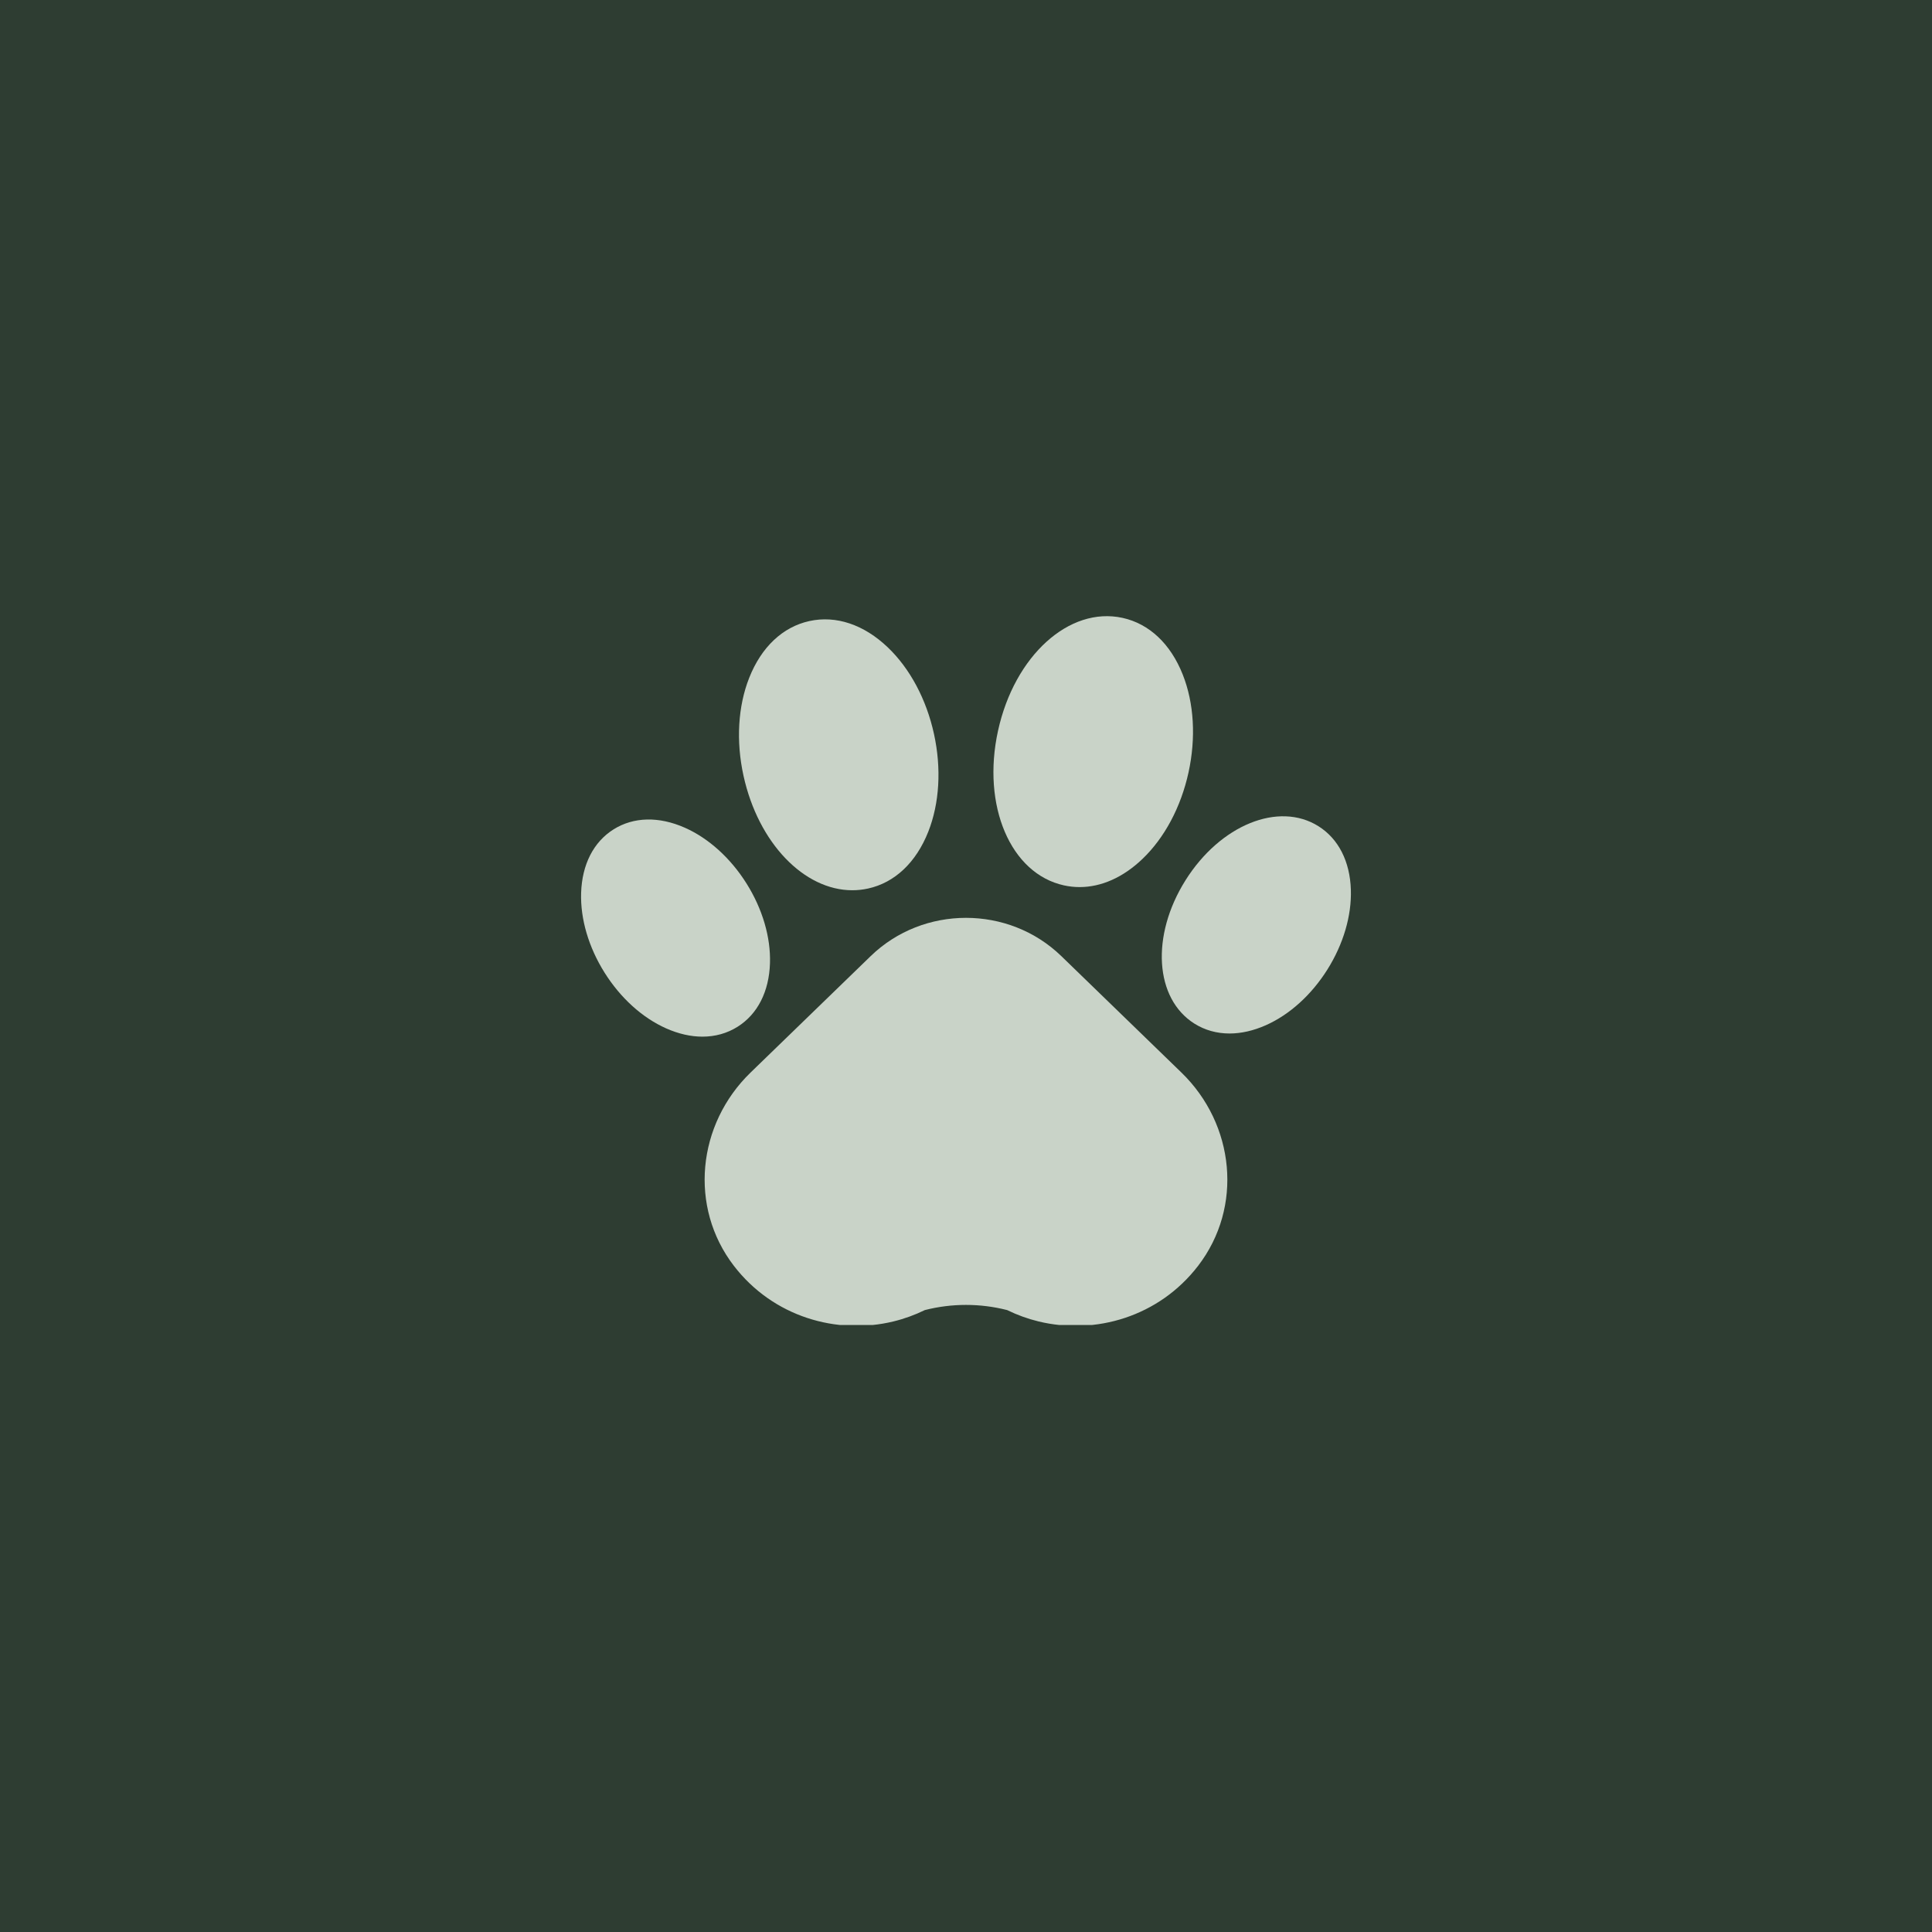
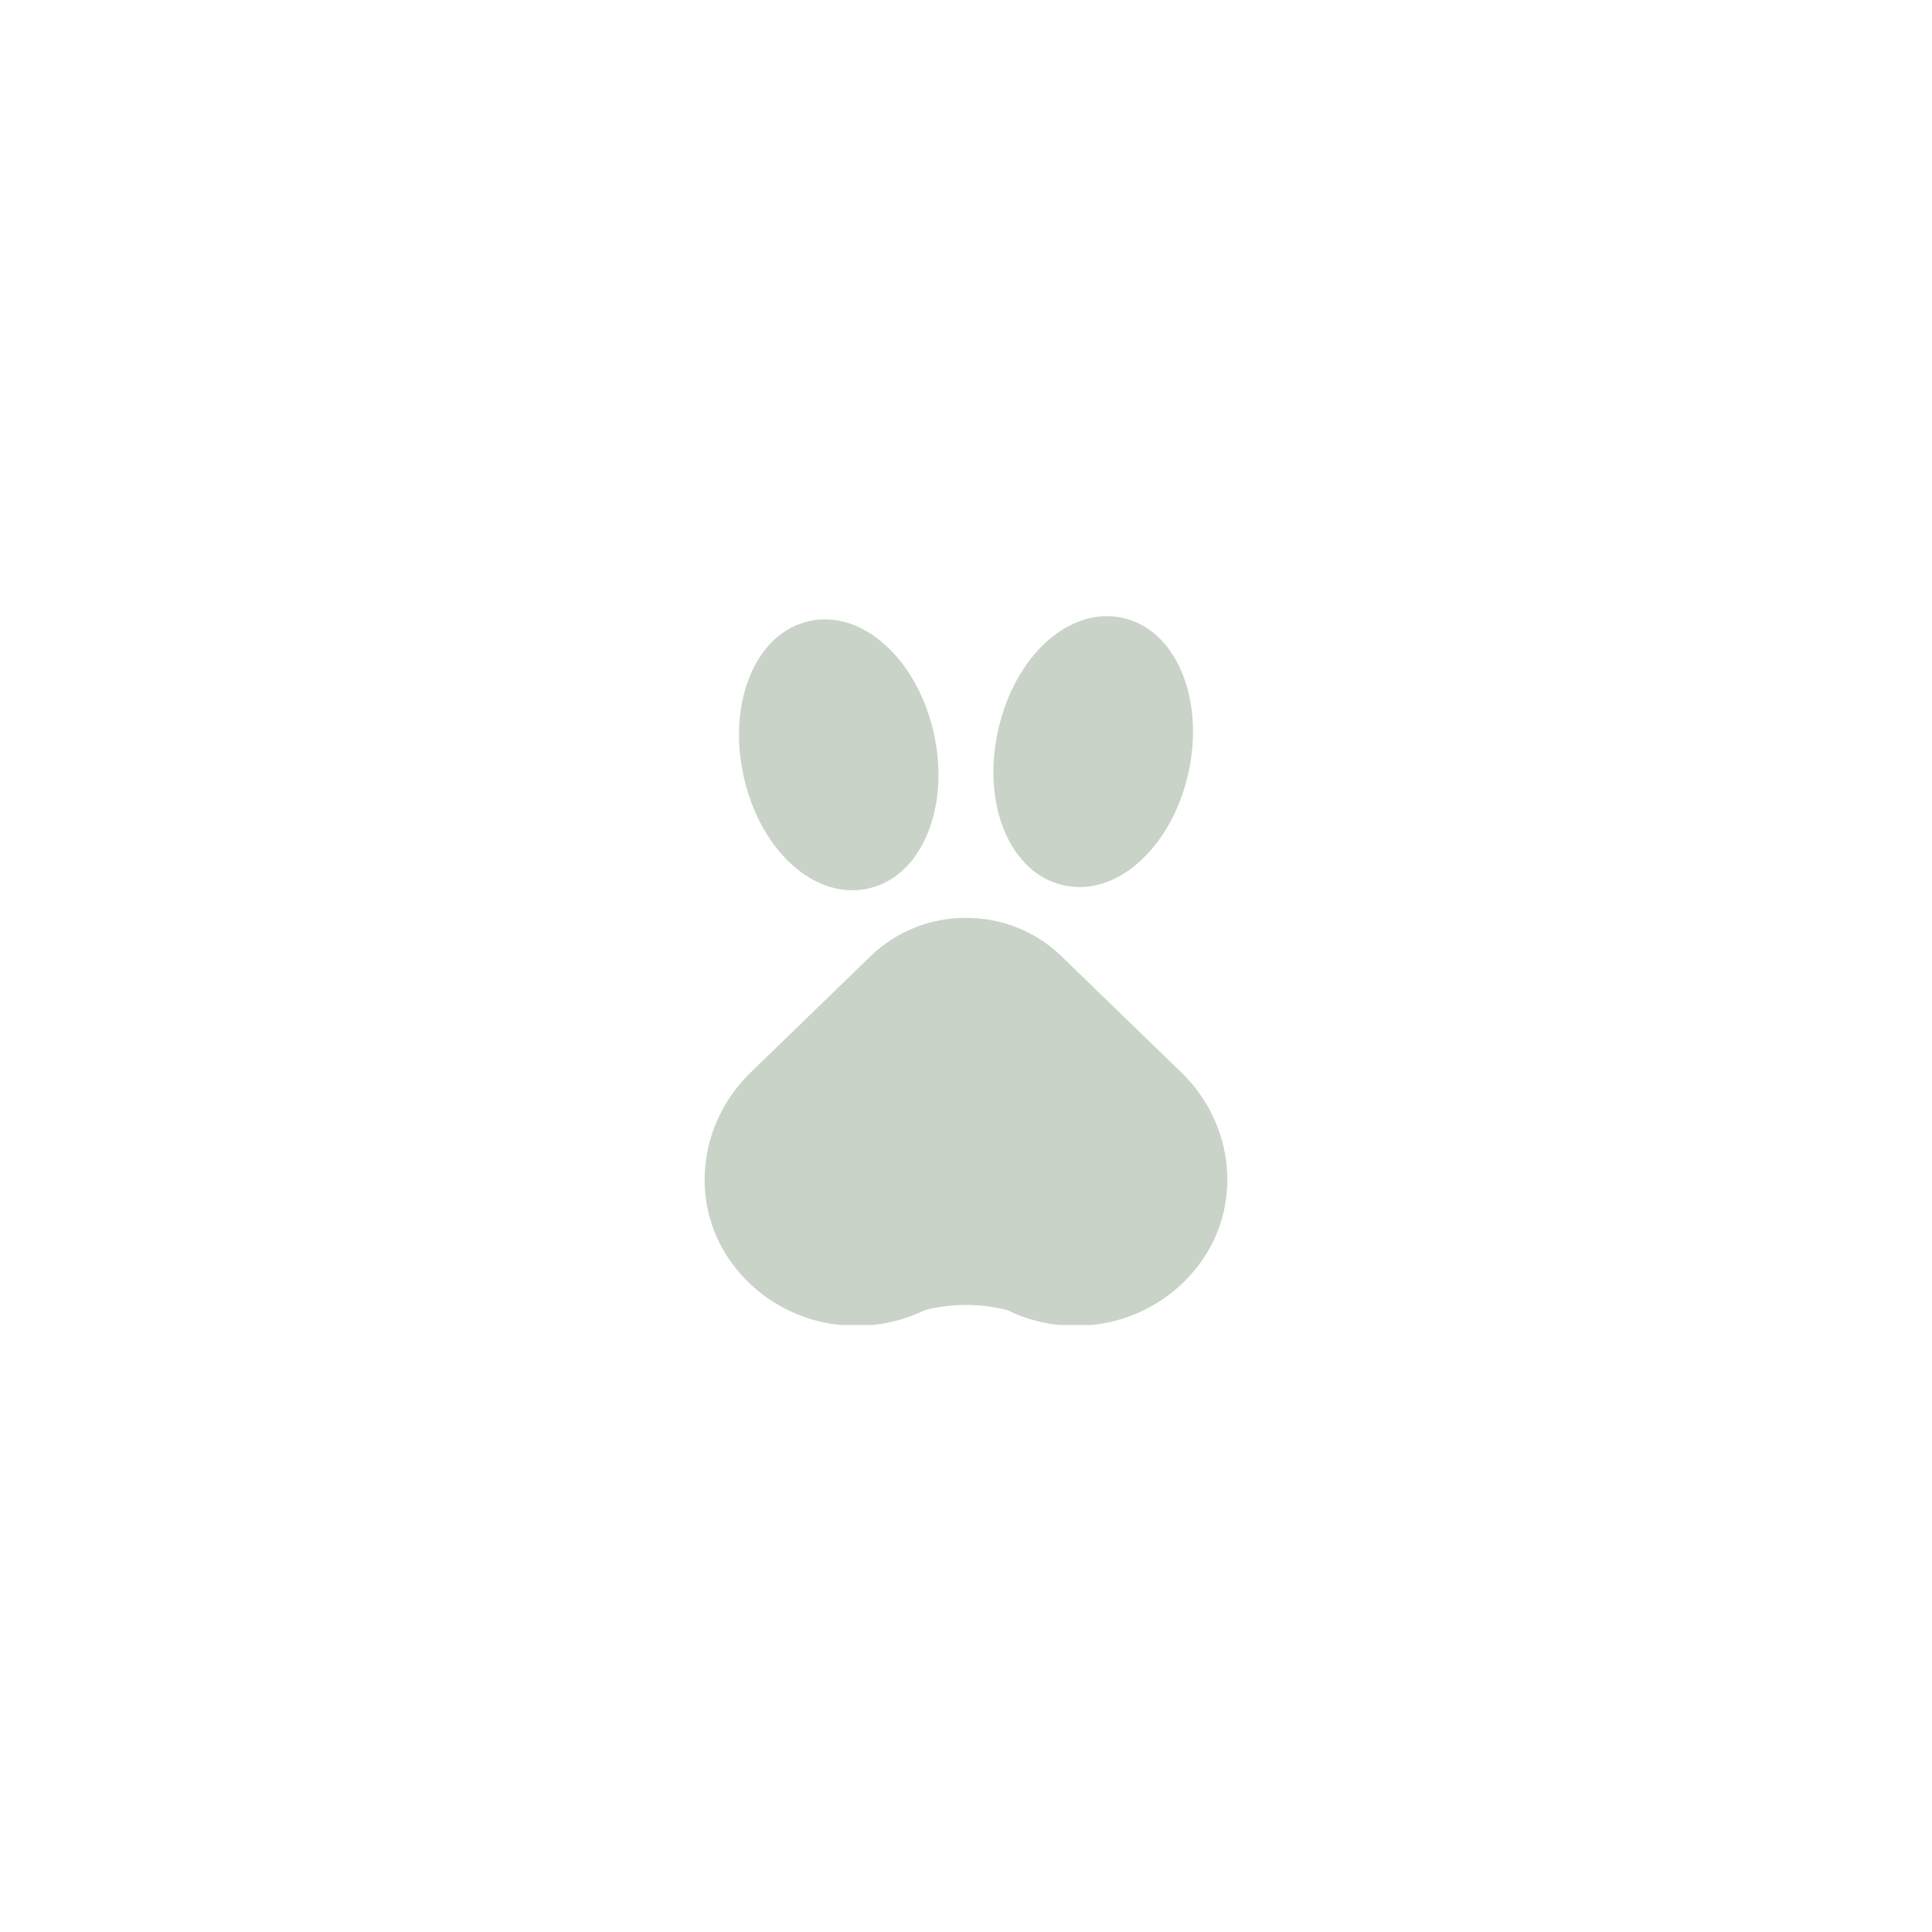
<svg xmlns="http://www.w3.org/2000/svg" width="1024" zoomAndPan="magnify" viewBox="0 0 768 768" height="1024" preserveAspectRatio="xMidYMid meet" version="1.0">
  <defs>
    <clipPath id="bb9103ce38">
-       <path d="M 230.398 325 L 307 325 L 307 413 L 230.398 413 Z M 230.398 325 " clip-rule="nonzero" />
-     </clipPath>
+       </clipPath>
    <clipPath id="e6210805dc">
-       <path d="M 461 324 L 537.898 324 L 537.898 411 L 461 411 Z M 461 324 " clip-rule="nonzero" />
-     </clipPath>
+       </clipPath>
    <clipPath id="148cb3e580">
      <path d="M 280 364.289 L 488 364.289 L 488 526.711 L 280 526.711 Z M 280 364.289 " clip-rule="nonzero" />
    </clipPath>
  </defs>
  <rect x="-76.8" width="921.6" fill="#ffffff" y="-76.8" height="921.6" fill-opacity="1" />
-   <rect x="-76.8" width="921.6" fill="#2e3d32" y="-76.8" height="921.6" fill-opacity="1" />
  <path fill="#c9d3c8" d="M 338.793 353.887 C 340.875 353.887 342.969 353.664 345.055 353.207 C 355.66 350.887 364.164 342.867 368.996 330.637 C 373.473 319.305 374.281 305.496 371.27 291.746 C 368.258 278 361.75 265.789 352.945 257.367 C 343.441 248.277 332.371 244.555 321.762 246.875 C 311.156 249.195 302.652 257.211 297.82 269.445 C 293.344 280.773 292.535 294.586 295.547 308.336 C 301.438 335.219 319.699 353.887 338.793 353.887 " fill-opacity="1" fill-rule="nonzero" />
  <g clip-path="url(#bb9103ce38)">
    <path fill="#c9d3c8" d="M 306.078 382.883 C 306.402 372.543 303.094 361.293 296.758 351.207 C 290.422 341.121 281.73 333.25 272.281 329.051 C 261.945 324.461 251.867 324.684 243.902 329.684 C 235.938 334.684 231.355 343.664 231.004 354.969 C 230.68 365.305 233.988 376.555 240.324 386.641 C 246.656 396.727 255.352 404.598 264.801 408.797 C 269.742 410.992 274.617 412.086 279.234 412.086 C 284.285 412.086 289.02 410.777 293.18 408.164 C 301.145 403.168 305.723 394.188 306.078 382.883 " fill-opacity="1" fill-rule="nonzero" />
  </g>
  <path fill="#c9d3c8" d="M 422.941 351.953 C 425 352.402 427.078 352.629 429.156 352.629 C 437.789 352.629 446.465 348.785 454.125 341.457 C 462.934 333.035 469.438 320.828 472.449 307.078 C 475.461 293.332 474.656 279.52 470.176 268.191 C 465.344 255.957 456.84 247.941 446.234 245.617 C 425.02 240.961 403.258 260.676 396.727 290.492 C 390.195 320.305 401.711 347.301 422.941 351.953 " fill-opacity="1" fill-rule="nonzero" />
  <g clip-path="url(#e6210805dc)">
-     <path fill="#c9d3c8" d="M 524.094 328.426 C 508.273 318.492 485.055 327.945 471.238 349.953 C 457.422 371.957 458.996 396.977 474.816 406.914 C 478.977 409.523 483.711 410.832 488.762 410.832 C 493.379 410.832 498.258 409.734 503.195 407.543 C 512.645 403.344 521.34 395.473 527.672 385.387 C 534.004 375.297 537.316 364.051 536.992 353.715 C 536.637 342.406 532.059 333.426 524.094 328.426 " fill-opacity="1" fill-rule="nonzero" />
-   </g>
+     </g>
  <g clip-path="url(#148cb3e580)">
    <path fill="#c9d3c8" d="M 469.504 426.227 L 421.895 380.07 C 400.965 359.785 367.031 359.785 346.105 380.07 L 298.492 426.227 L 298.379 426.336 C 277.113 446.945 273.766 479.809 291.73 503.188 C 307.281 523.414 332.559 530.777 355.195 525.285 L 355.199 525.285 C 355.203 525.281 355.211 525.281 355.215 525.277 C 359.48 524.242 363.645 522.727 367.637 520.777 C 378.371 518.039 389.621 518.039 400.359 520.777 C 404.355 522.73 408.52 524.242 412.785 525.281 C 412.789 525.281 412.793 525.281 412.797 525.285 L 412.801 525.285 C 435.438 530.777 460.715 523.414 476.266 503.188 C 494.23 479.816 490.883 446.953 469.621 426.34 L 469.504 426.227 " fill-opacity="1" fill-rule="nonzero" />
  </g>
</svg>